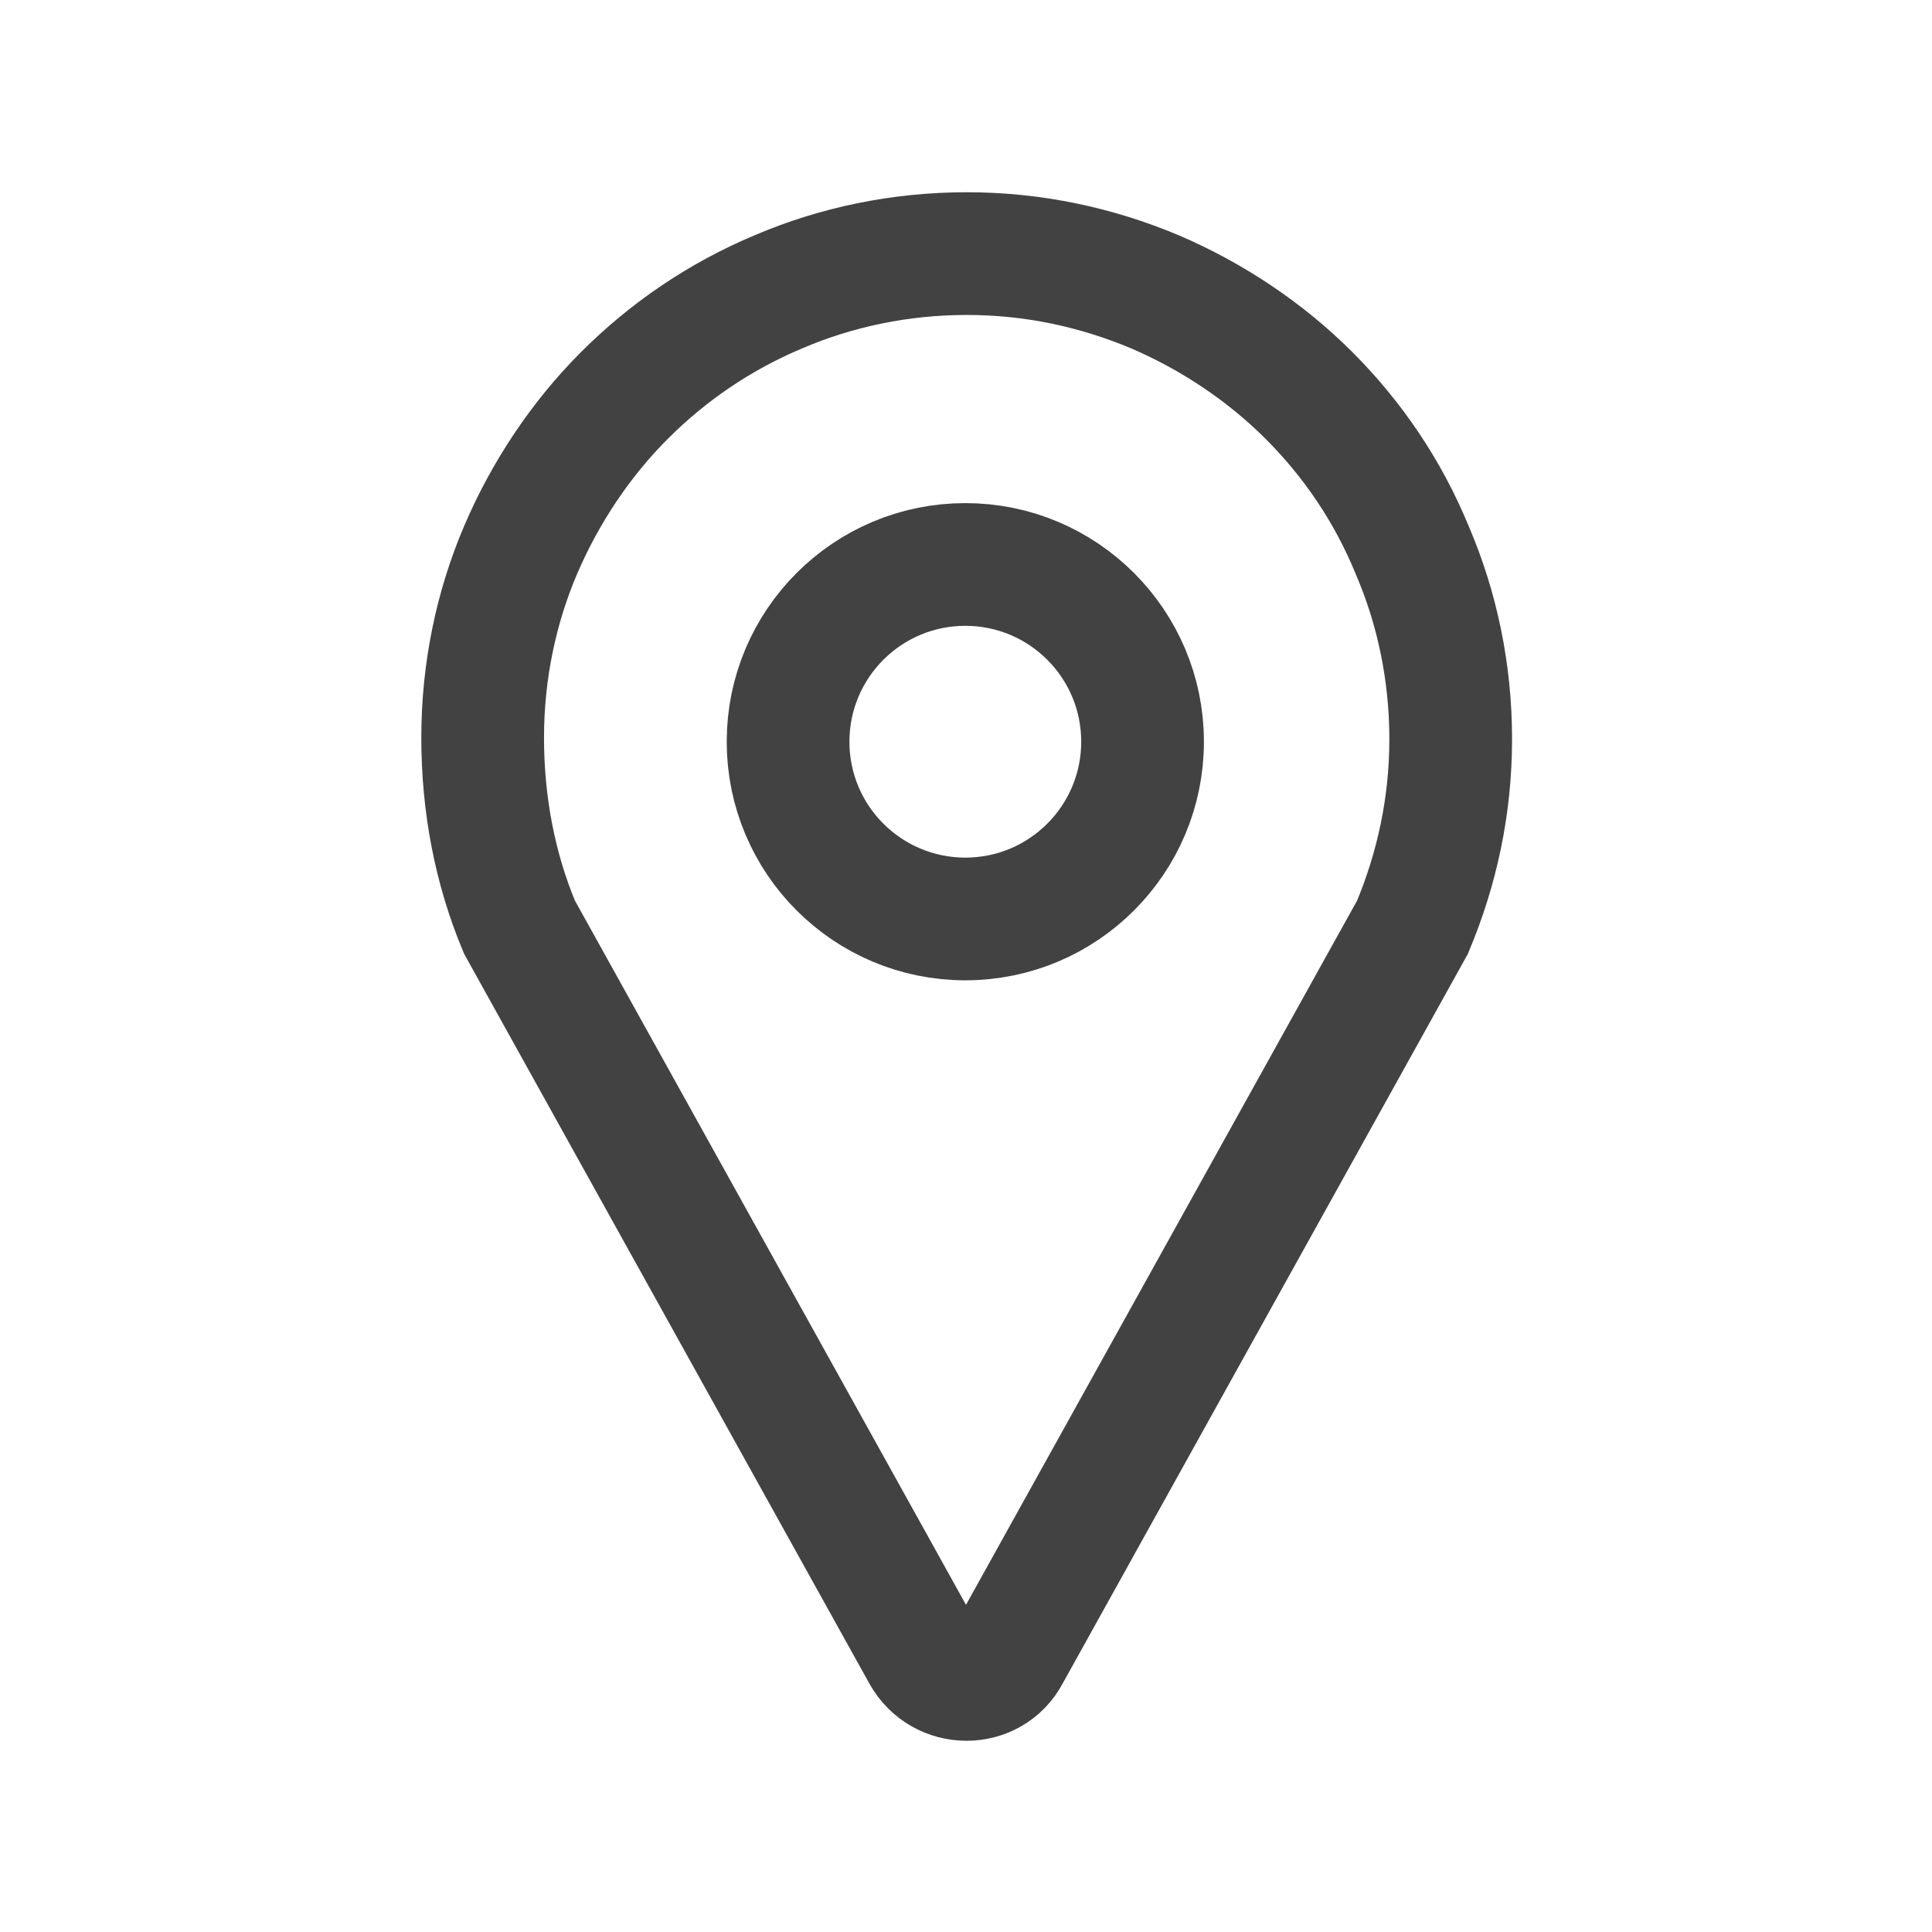
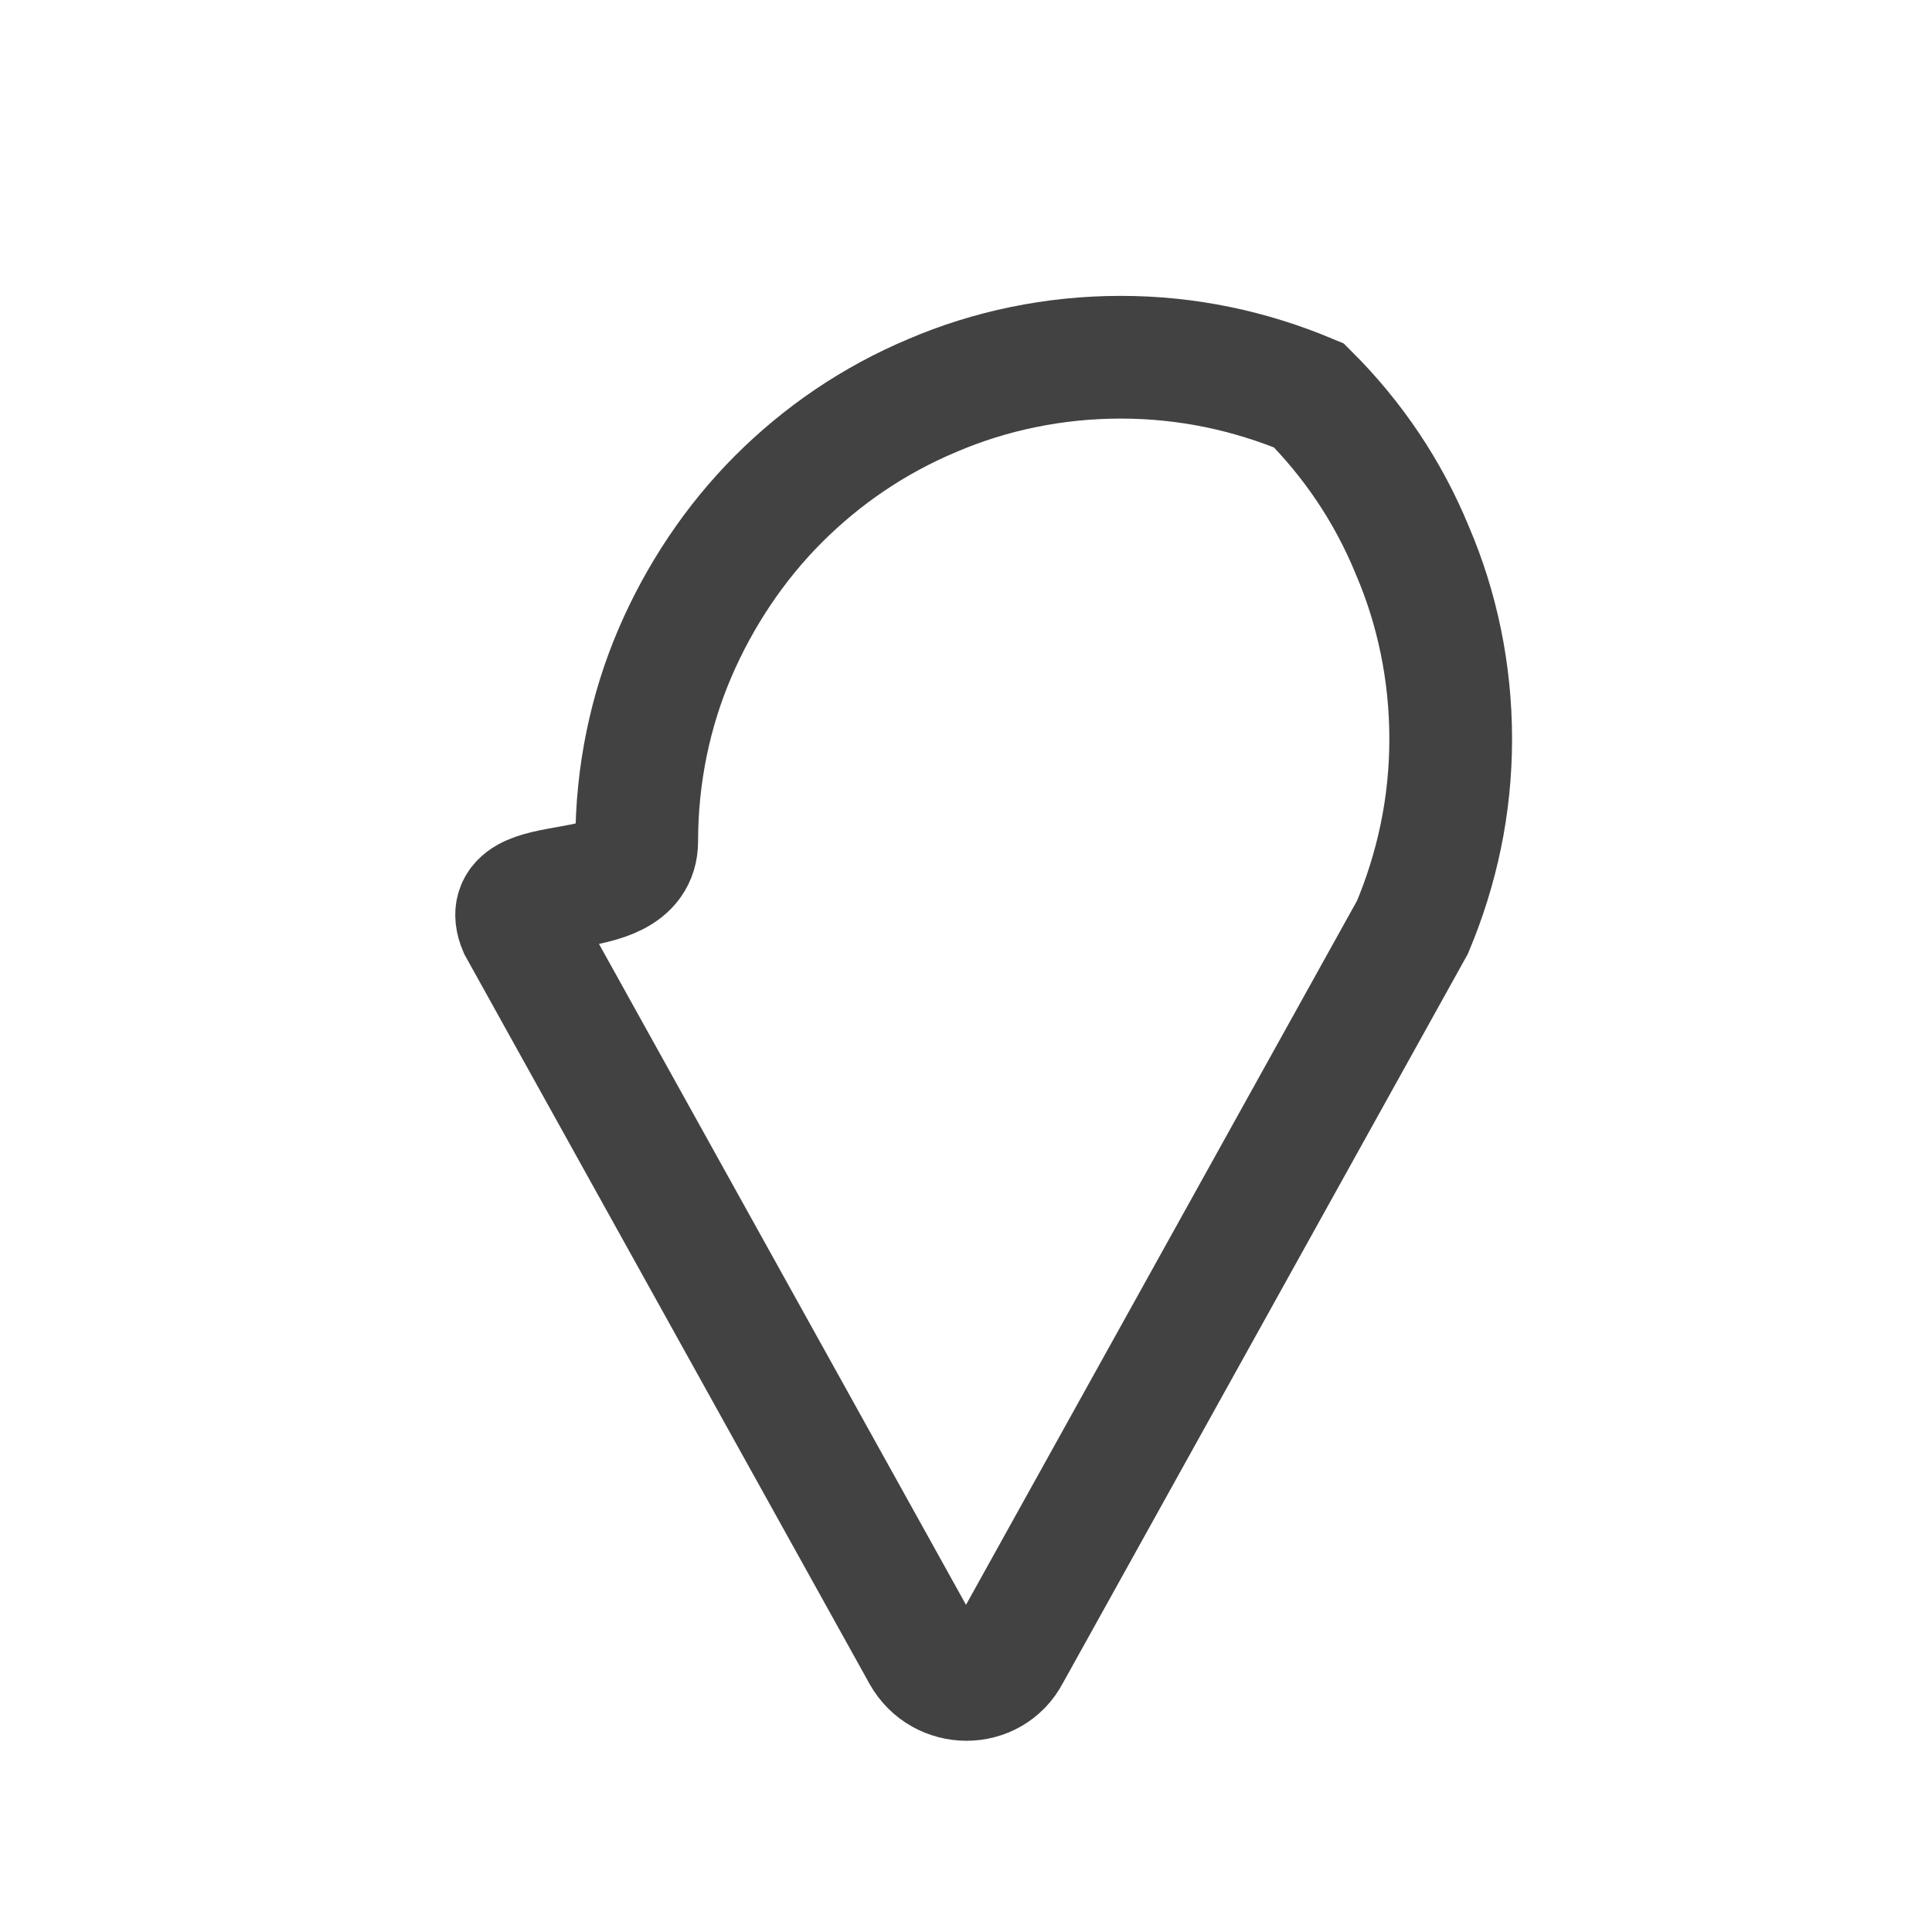
<svg xmlns="http://www.w3.org/2000/svg" version="1.1" id="Capa_1" x="0px" y="0px" viewBox="0 0 141.7 141.7" style="enable-background:new 0 0 141.7 141.7;" xml:space="preserve">
  <style type="text/css">
	.st0{fill:none;stroke:#424242;stroke-width:9;stroke-linecap:round;stroke-miterlimit:10;}
</style>
  <g>
-     <path class="st0" d="M38.1,68l29.6,53.3c1.4,2.5,5,2.5,6.3,0L103.6,68c1.8-4.3,2.8-8.9,2.8-13.8s-1-9.6-2.8-13.8   C101.8,36,99.2,32.2,96,29s-7.1-5.8-11.3-7.6c-4.3-1.8-8.9-2.8-13.8-2.8s-9.6,1-13.8,2.8c-4.3,1.8-8.1,4.4-11.3,7.6   c-3.2,3.2-5.8,7.1-7.6,11.3s-2.8,8.9-2.8,13.8S36.3,63.7,38.1,68z" />
-     <circle class="st0" cx="70.8" cy="54.4" r="13" />
+     <path class="st0" d="M38.1,68l29.6,53.3c1.4,2.5,5,2.5,6.3,0L103.6,68c1.8-4.3,2.8-8.9,2.8-13.8s-1-9.6-2.8-13.8   C101.8,36,99.2,32.2,96,29c-4.3-1.8-8.9-2.8-13.8-2.8s-9.6,1-13.8,2.8c-4.3,1.8-8.1,4.4-11.3,7.6   c-3.2,3.2-5.8,7.1-7.6,11.3s-2.8,8.9-2.8,13.8S36.3,63.7,38.1,68z" />
  </g>
</svg>